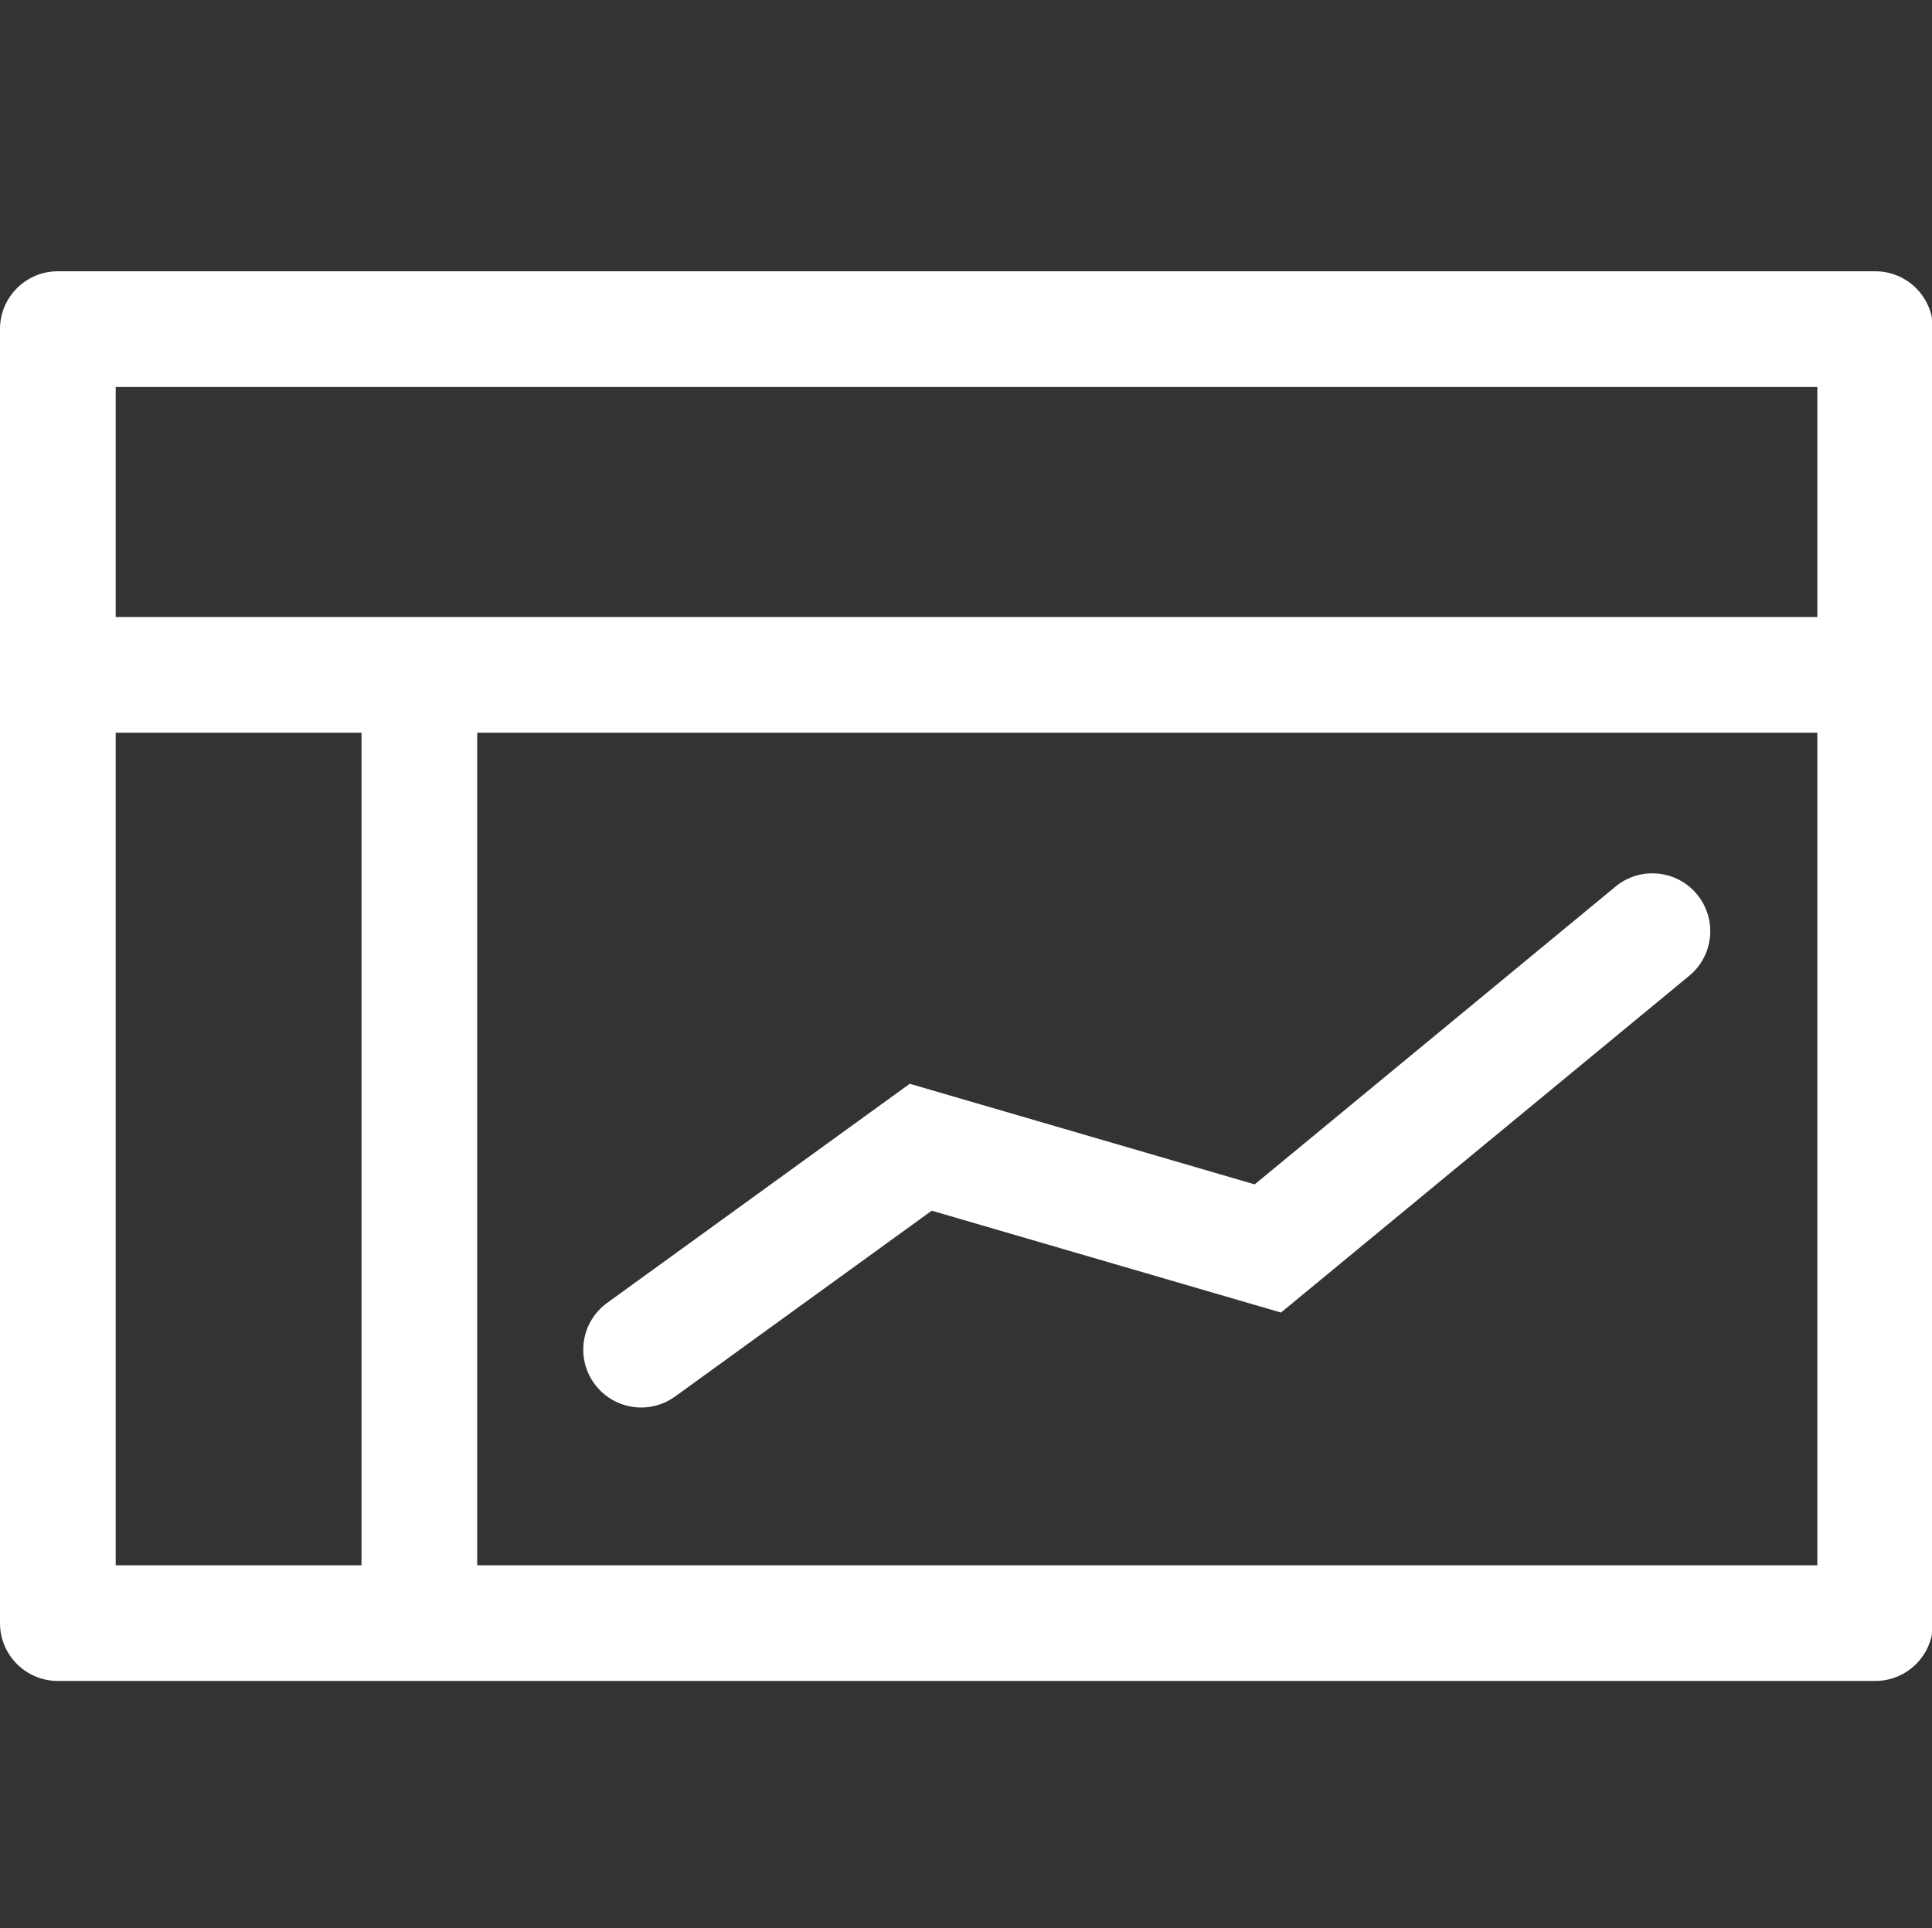
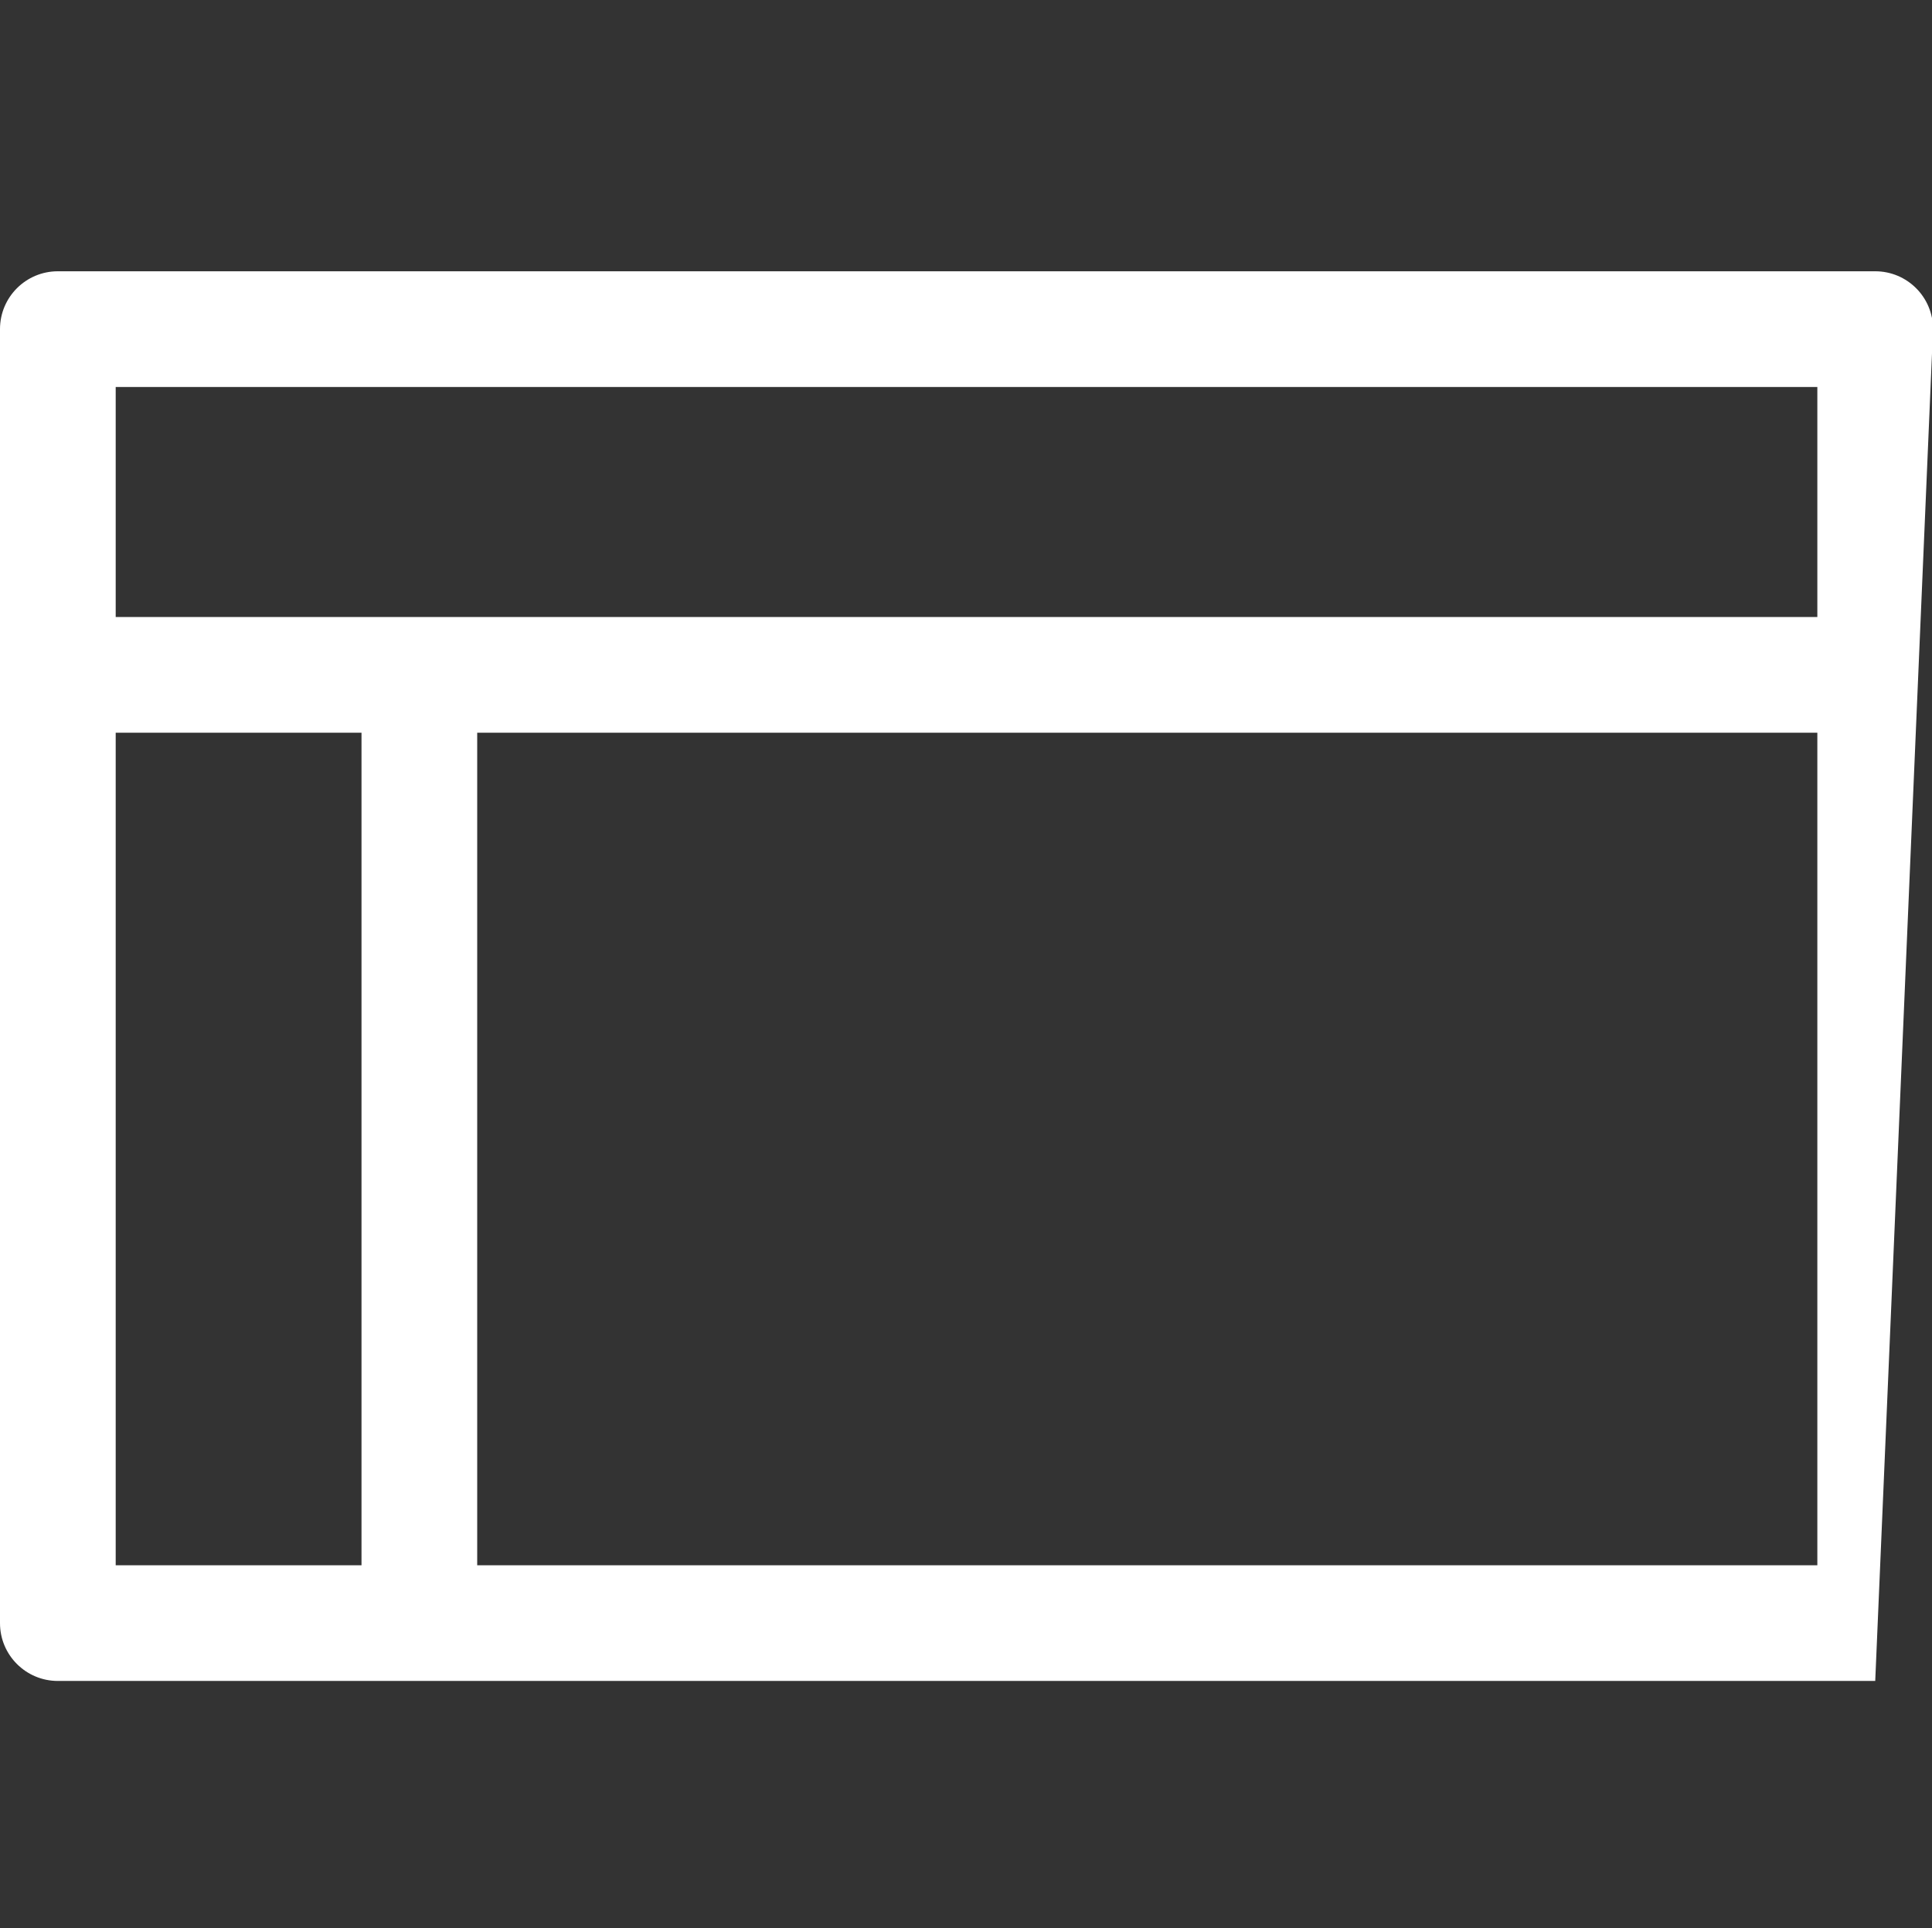
<svg xmlns="http://www.w3.org/2000/svg" fill="none" version="1.1" width="26" height="25.949" viewBox="0 0 26 25.949">
  <rect x="0" y="0" width="26" height="25.949" fill="#333333" stroke="none" />
  <defs>
    <clipPath id="master_svg0_63_3047">
      <rect x="0" y="0" width="26" height="25.949" rx="0" />
    </clipPath>
  </defs>
  <g clip-path="url(#master_svg0_63_3047)">
    <g>
-       <path d="M25.236,3.651L0.778,3.651C0.349,3.651,0,3.999,0,4.429L0,21.845C0,22.275,0.349,22.623,0.778,22.623L25.236,22.623C25.666,22.623,26.014,22.275,26.014,21.845L26.014,4.429C26.014,3.999,25.666,3.651,25.236,3.651ZM24.457,5.208L24.457,8.304L1.557,8.304L1.557,5.208L24.457,5.208ZM1.557,9.861L4.865,9.861L4.865,21.066L1.557,21.066L1.557,9.861ZM6.422,21.066L6.422,9.861L24.457,9.861L24.457,21.066L6.422,21.066Z" fill="#FFFFFF" fill-opacity="1" style="mix-blend-mode:passthrough" />
+       <path d="M25.236,3.651L0.778,3.651C0.349,3.651,0,3.999,0,4.429L0,21.845C0,22.275,0.349,22.623,0.778,22.623L25.236,22.623L26.014,4.429C26.014,3.999,25.666,3.651,25.236,3.651ZM24.457,5.208L24.457,8.304L1.557,8.304L1.557,5.208L24.457,5.208ZM1.557,9.861L4.865,9.861L4.865,21.066L1.557,21.066L1.557,9.861ZM6.422,21.066L6.422,9.861L24.457,9.861L24.457,21.066L6.422,21.066Z" fill="#FFFFFF" fill-opacity="1" style="mix-blend-mode:passthrough" />
    </g>
    <g>
-       <path d="M21.756,11.92L16.885,15.94L12.243,14.586L8.172,17.534C7.823,17.786,7.745,18.273,7.998,18.621C8.144,18.823,8.379,18.943,8.629,18.943C8.787,18.943,8.947,18.895,9.085,18.795L12.539,16.294L17.239,17.665L22.747,13.121C23.067,12.844,23.107,12.363,22.838,12.037C22.569,11.711,22.089,11.659,21.756,11.92Z" fill="#FFFFFF" fill-opacity="1" style="mix-blend-mode:passthrough" />
-     </g>
+       </g>
  </g>
</svg>